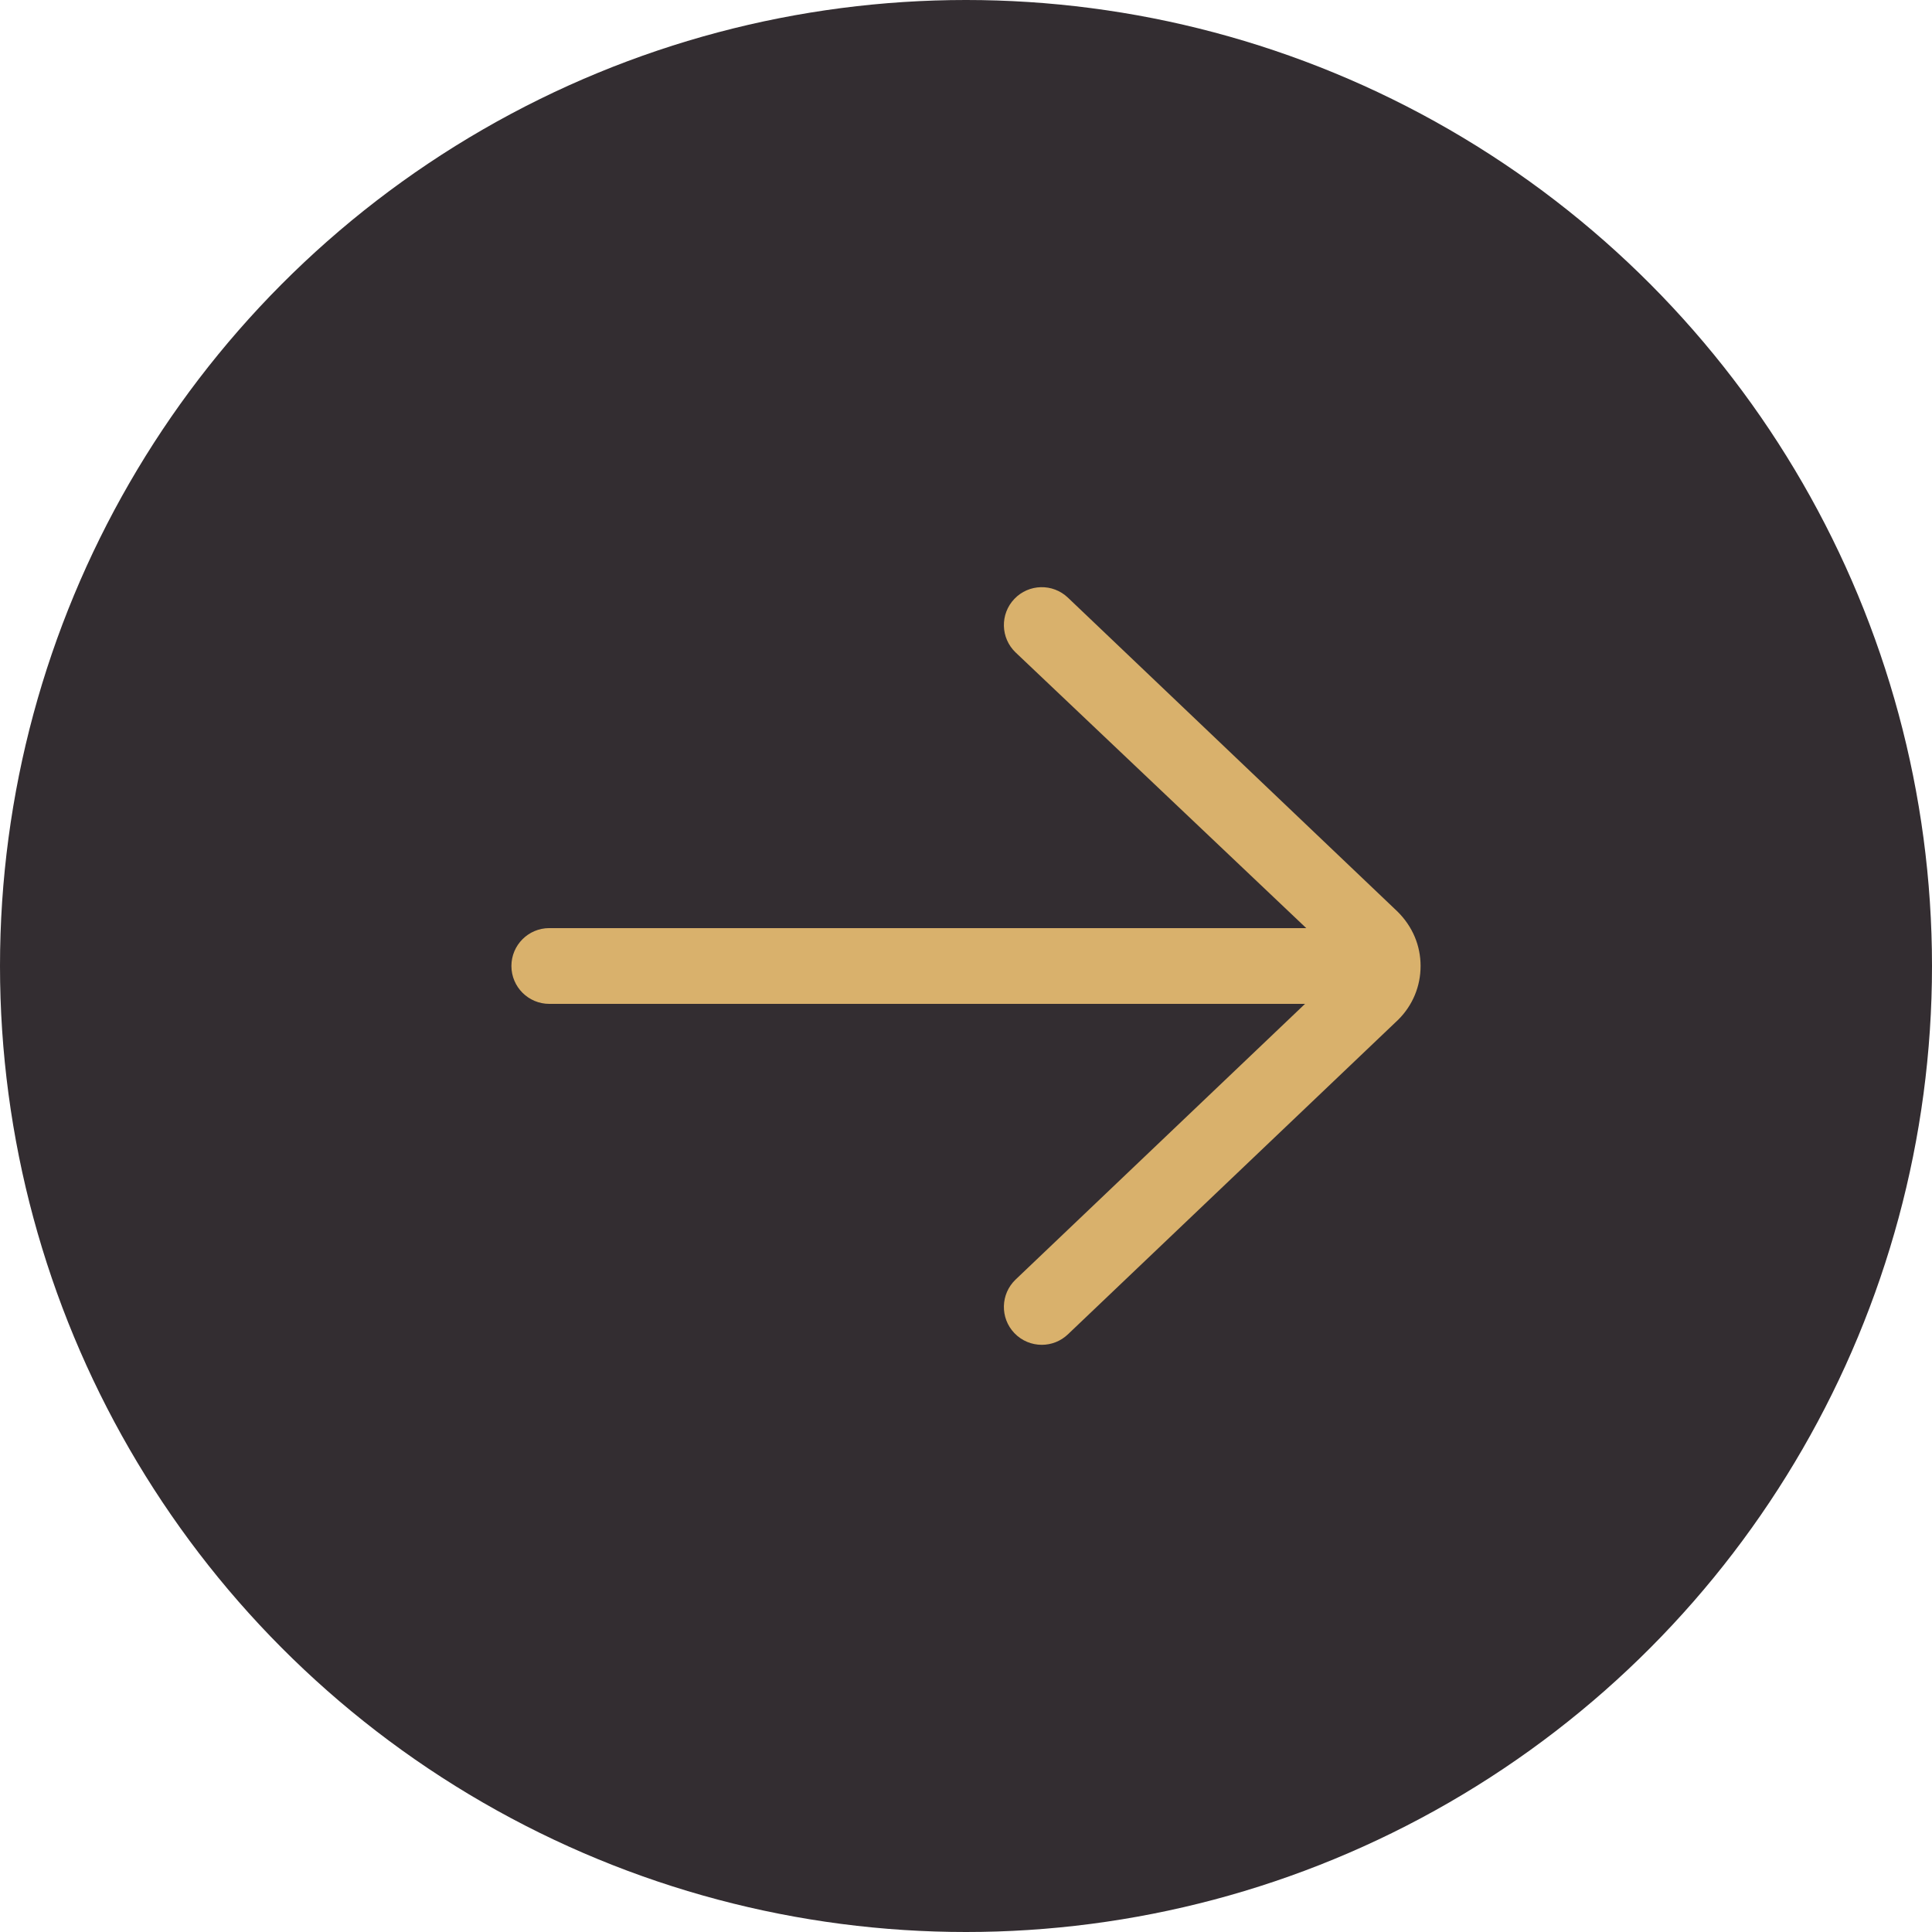
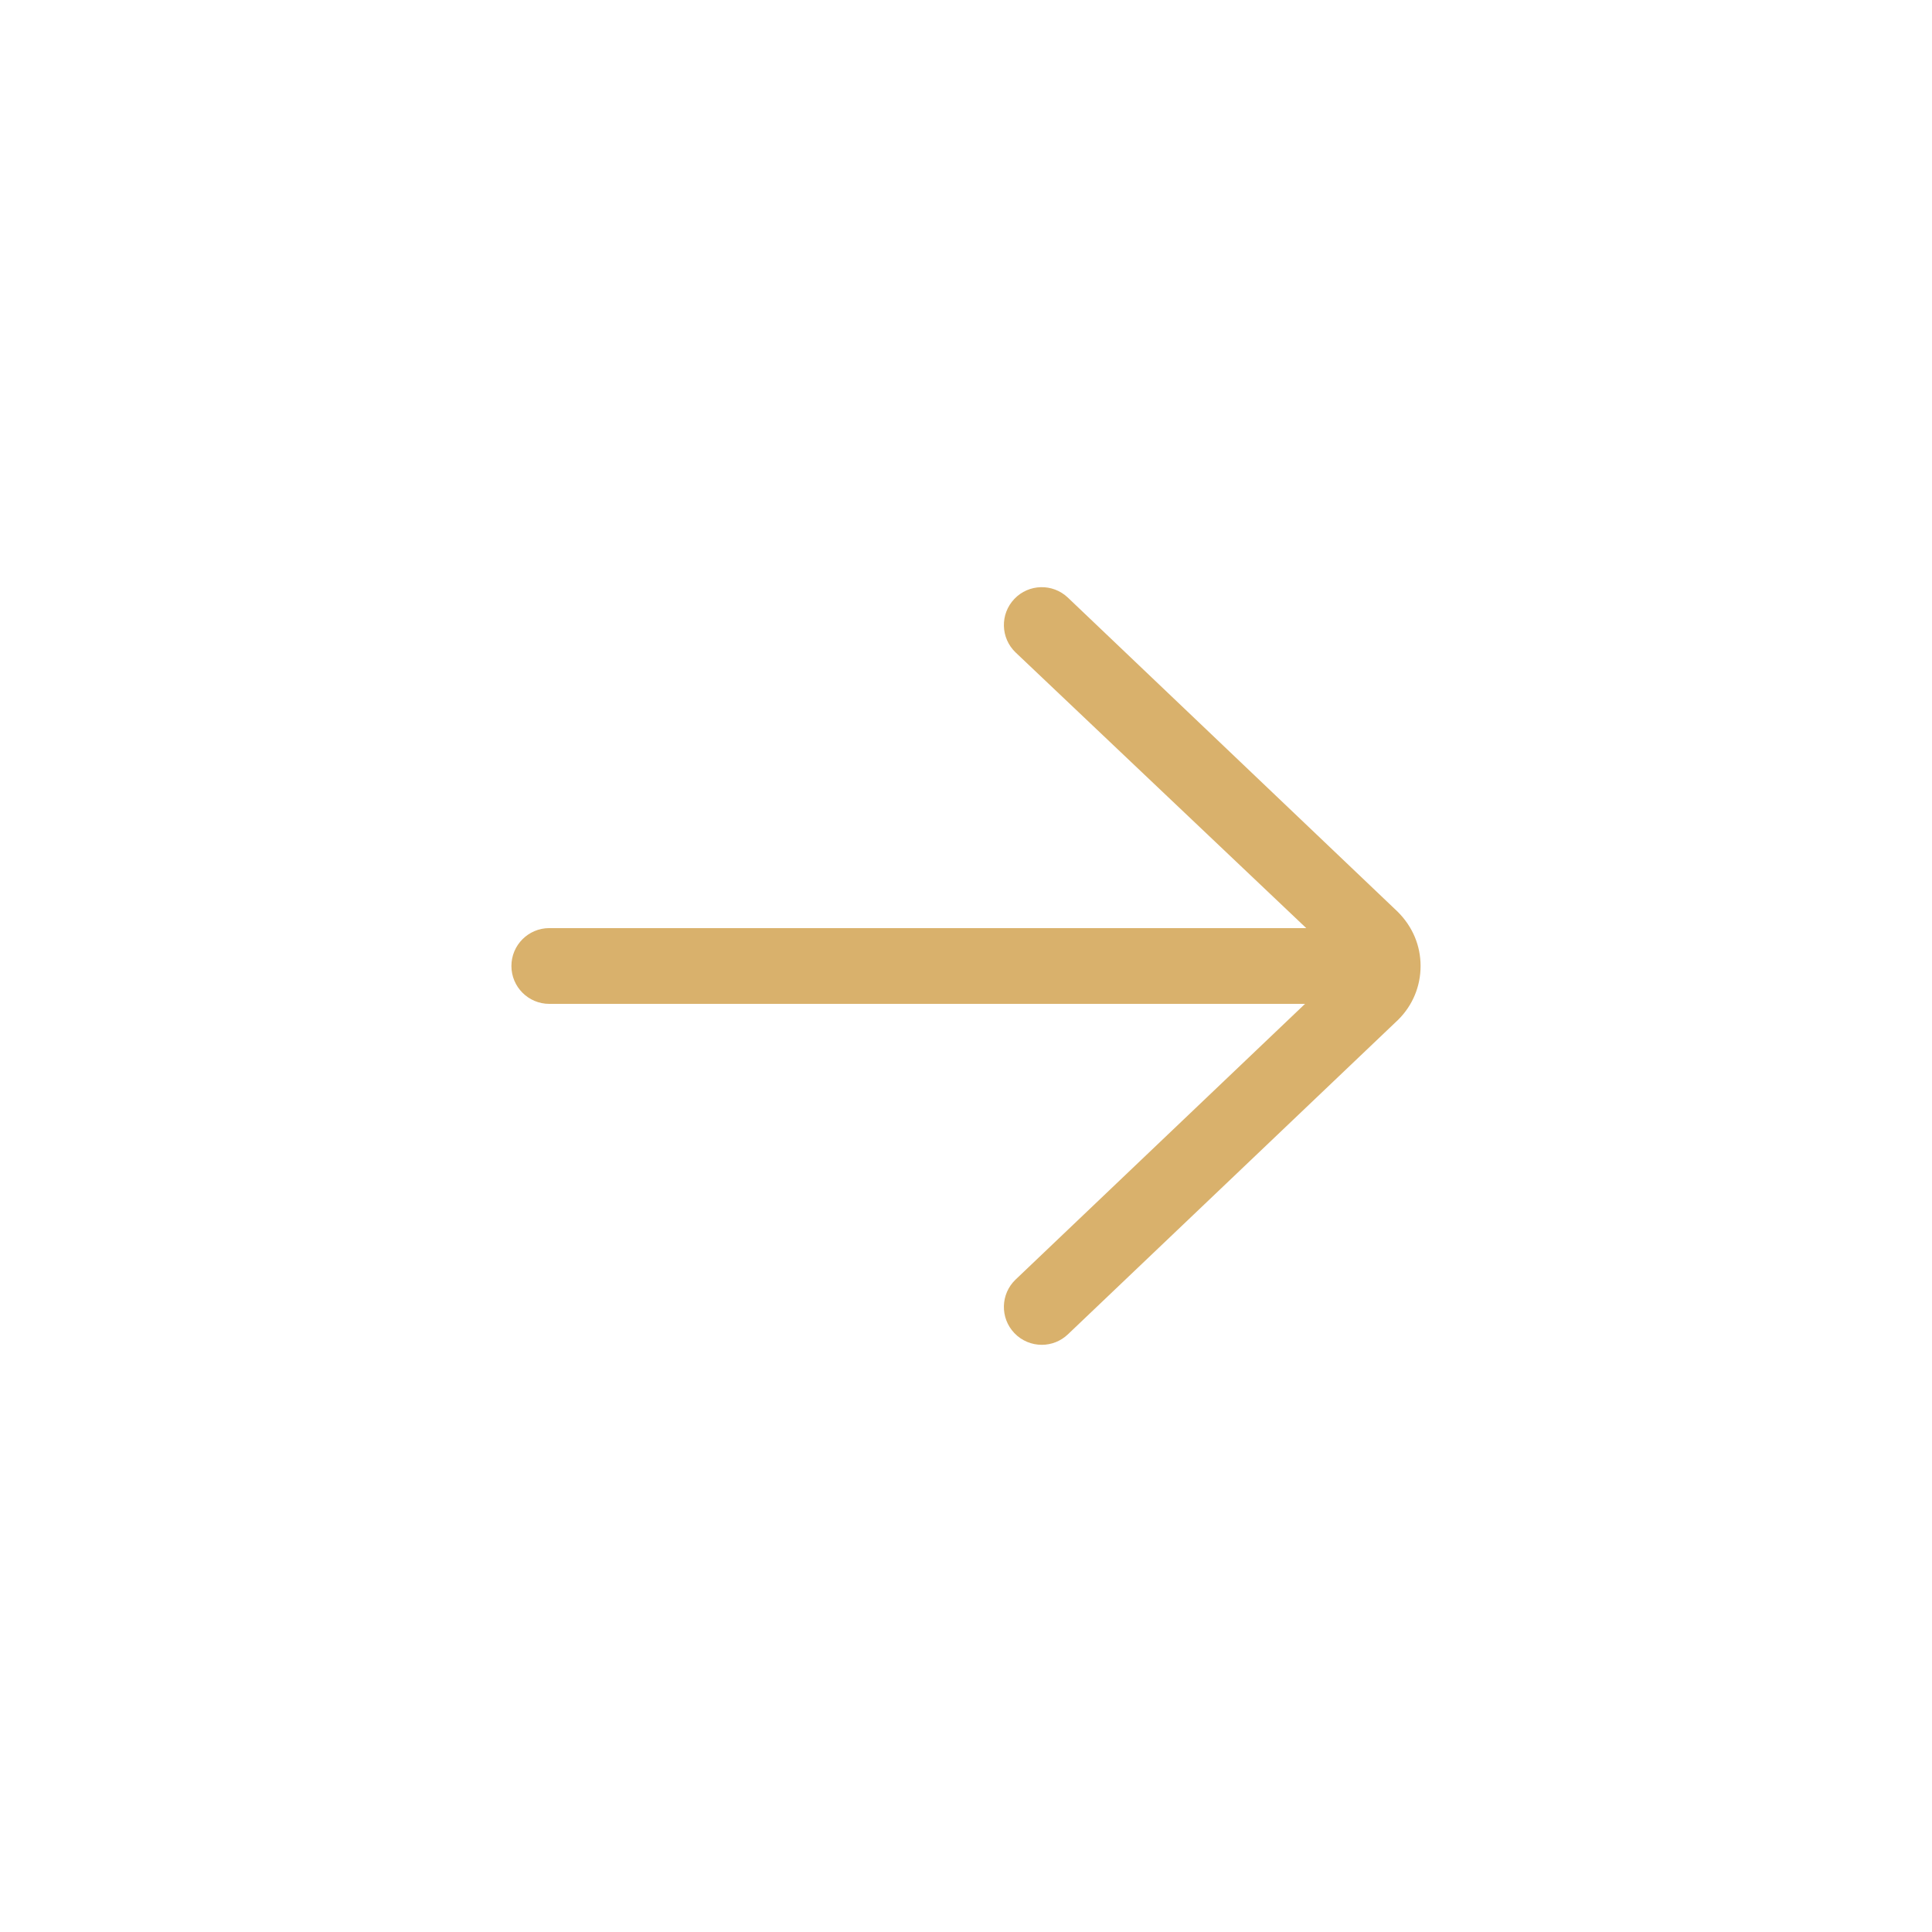
<svg xmlns="http://www.w3.org/2000/svg" width="816" height="816" viewBox="0 0 816 816" fill="none">
-   <circle cx="408" cy="408" r="408" fill="#332D31" />
  <path d="M451.032 252.412C444.64 246.324 434.504 246.564 428.416 252.964C422.32 259.364 422.576 269.492 428.968 275.588L551.704 391.996H232C223.168 391.996 216 399.164 216 407.996C216 416.828 223.168 423.996 232 423.996H551.192L428.968 540.412C422.568 546.508 422.32 556.636 428.416 563.036C431.56 566.332 435.776 567.996 440 567.996C443.968 567.996 447.936 566.532 451.032 563.58L590.624 430.62C596.672 424.58 600 416.548 600 407.996C600 399.444 596.672 391.412 590.344 385.1L451.032 252.412Z" fill="#D9B16C" />
</svg>